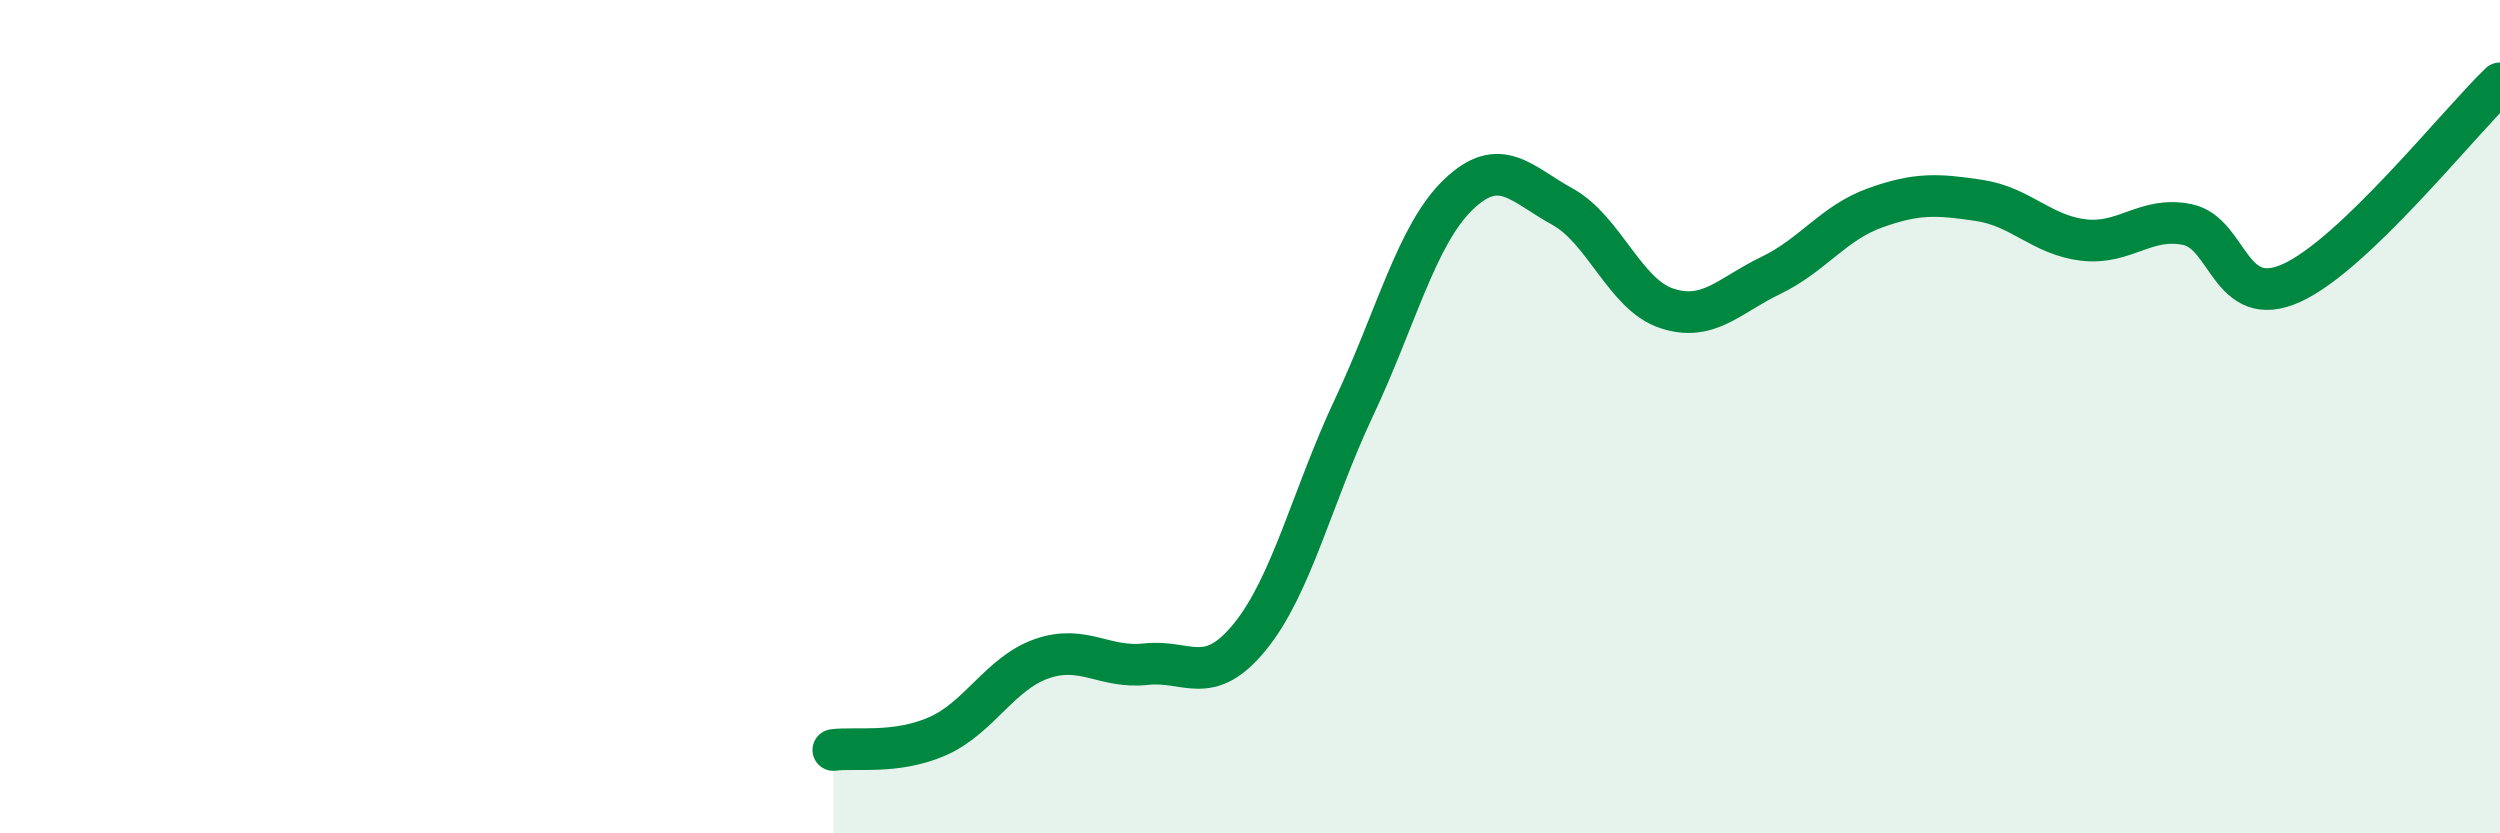
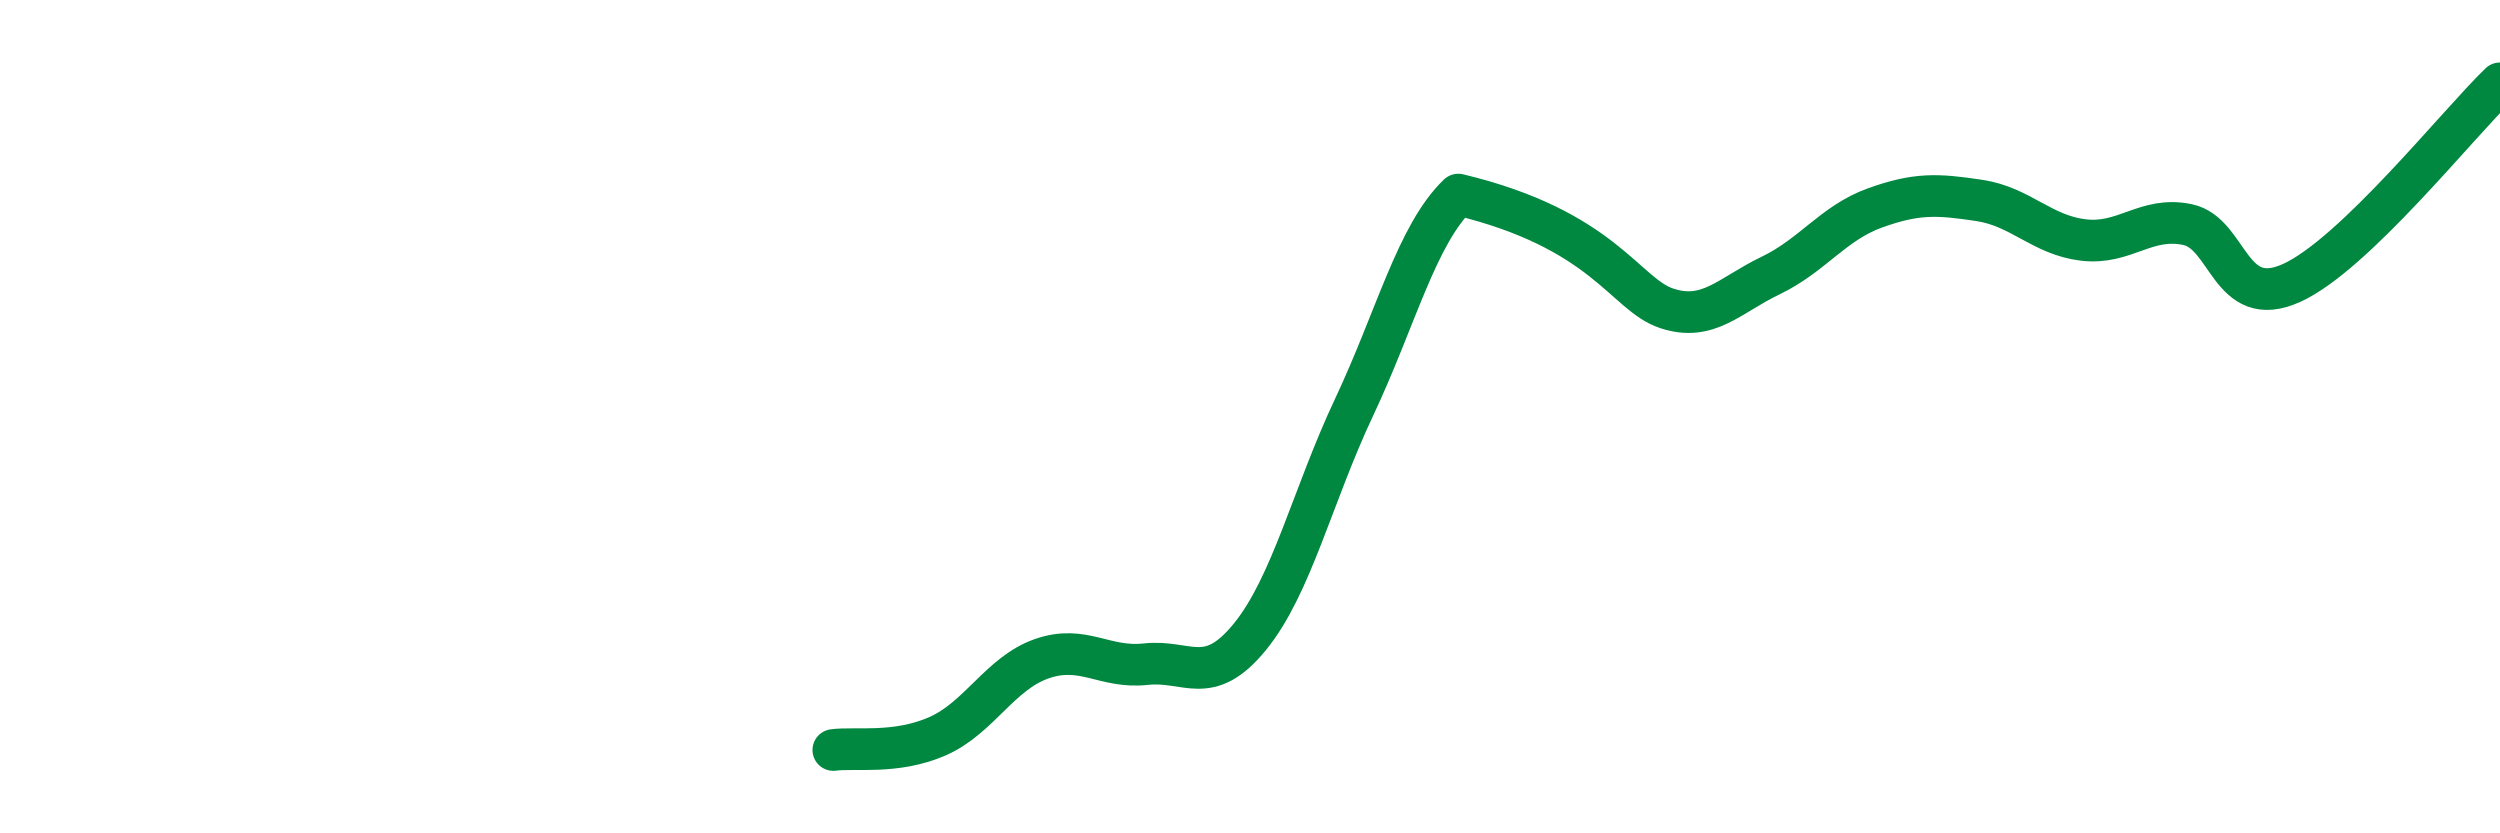
<svg xmlns="http://www.w3.org/2000/svg" width="60" height="20" viewBox="0 0 60 20">
-   <path d="M 20,18 C 20.5,17.93 21.5,18.11 22.5,17.67 C 23.5,17.23 24,16.16 25,15.81 C 26,15.46 26.5,16.05 27.5,15.94 C 28.5,15.83 29,16.51 30,15.28 C 31,14.05 31.5,11.89 32.5,9.77 C 33.5,7.65 34,5.63 35,4.67 C 36,3.71 36.5,4.41 37.5,4.96 C 38.5,5.51 39,7.07 40,7.4 C 41,7.73 41.5,7.09 42.5,6.61 C 43.5,6.13 44,5.35 45,4.99 C 46,4.63 46.5,4.66 47.5,4.81 C 48.5,4.96 49,5.64 50,5.76 C 51,5.88 51.5,5.18 52.5,5.39 C 53.5,5.6 53.5,7.47 55,6.79 C 56.5,6.11 59,2.96 60,2L60 20L20 20Z" fill="#008740" opacity="0.1" stroke-linecap="round" stroke-linejoin="round" />
-   <path d="M 20,18 C 20.5,17.93 21.5,18.11 22.5,17.67 C 23.5,17.23 24,16.16 25,15.81 C 26,15.46 26.5,16.05 27.5,15.94 C 28.5,15.83 29,16.51 30,15.28 C 31,14.05 31.5,11.89 32.5,9.77 C 33.5,7.65 34,5.63 35,4.67 C 36,3.71 36.5,4.41 37.5,4.96 C 38.5,5.51 39,7.07 40,7.4 C 41,7.73 41.5,7.09 42.5,6.61 C 43.5,6.13 44,5.35 45,4.99 C 46,4.63 46.5,4.66 47.5,4.81 C 48.5,4.96 49,5.64 50,5.76 C 51,5.88 51.5,5.18 52.5,5.39 C 53.5,5.6 53.5,7.47 55,6.79 C 56.5,6.11 59,2.96 60,2" stroke="#008740" stroke-width="1" fill="none" stroke-linecap="round" stroke-linejoin="round" />
+   <path d="M 20,18 C 20.5,17.93 21.5,18.11 22.5,17.67 C 23.5,17.23 24,16.16 25,15.81 C 26,15.46 26.5,16.05 27.5,15.94 C 28.5,15.83 29,16.51 30,15.28 C 31,14.05 31.5,11.89 32.5,9.77 C 33.5,7.65 34,5.63 35,4.67 C 38.5,5.51 39,7.07 40,7.4 C 41,7.73 41.5,7.09 42.5,6.61 C 43.5,6.13 44,5.35 45,4.99 C 46,4.63 46.5,4.66 47.5,4.81 C 48.5,4.96 49,5.64 50,5.76 C 51,5.88 51.5,5.18 52.5,5.39 C 53.5,5.6 53.5,7.47 55,6.79 C 56.5,6.11 59,2.96 60,2" stroke="#008740" stroke-width="1" fill="none" stroke-linecap="round" stroke-linejoin="round" />
</svg>